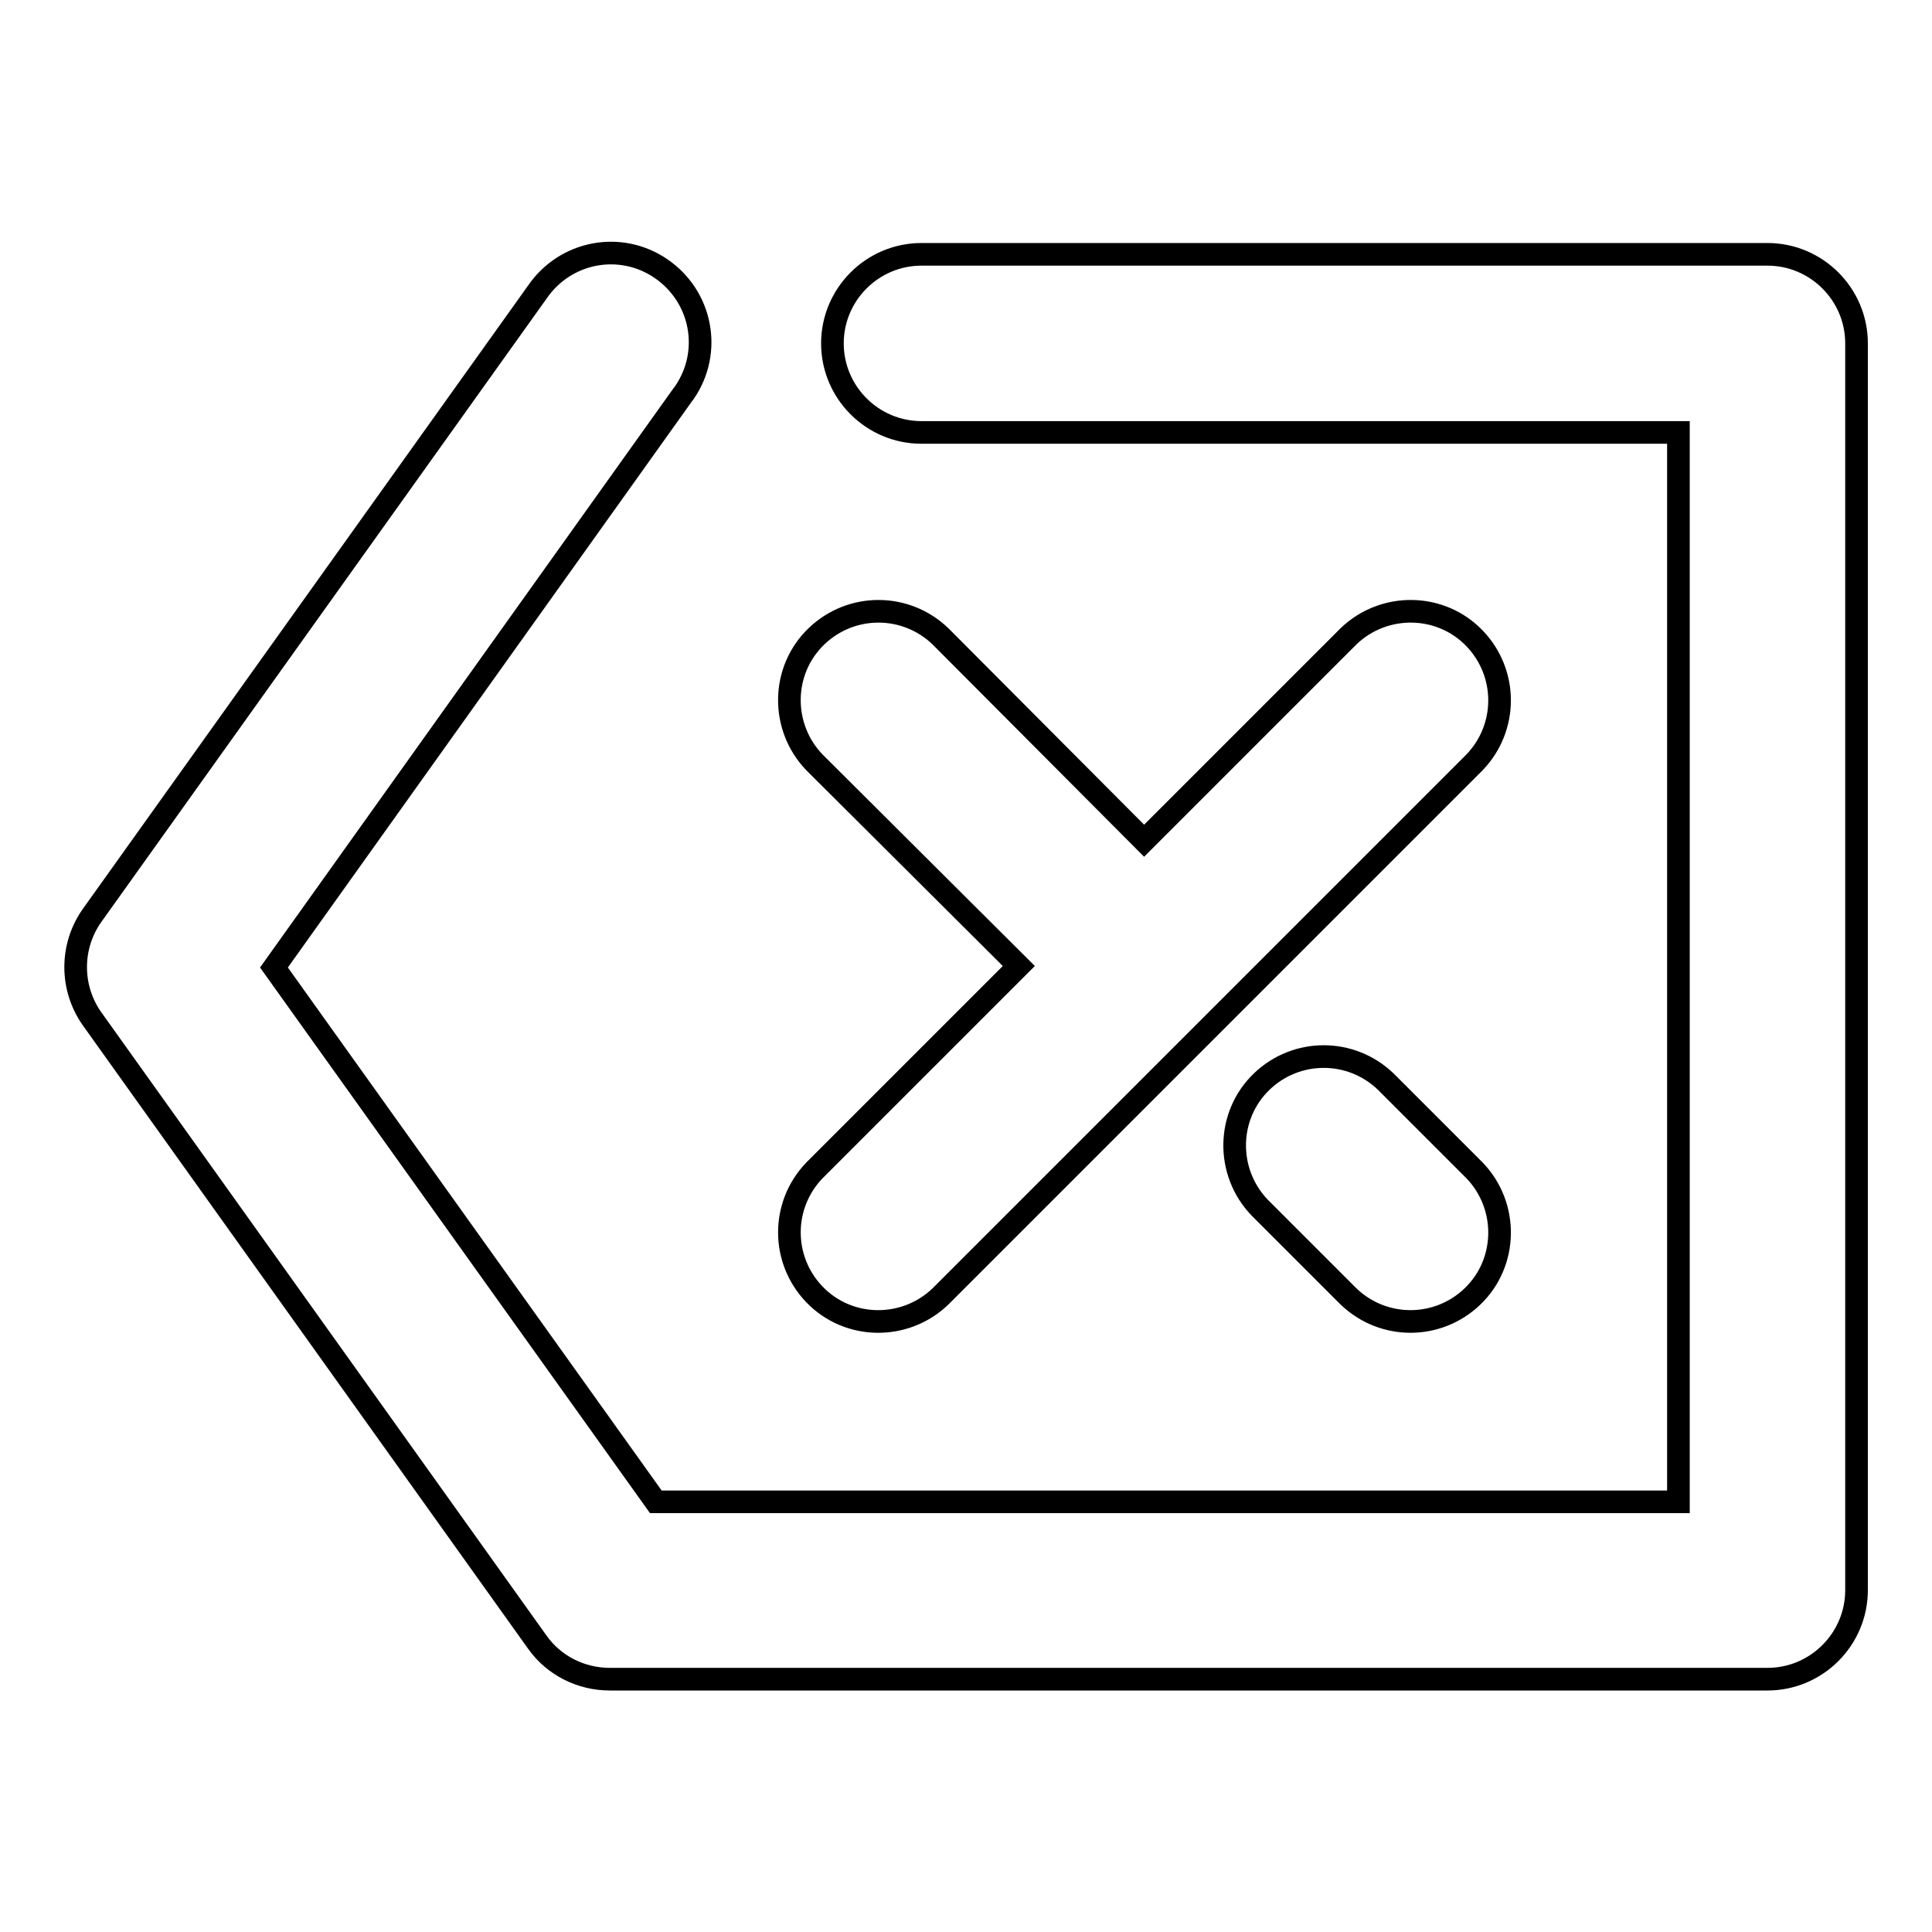
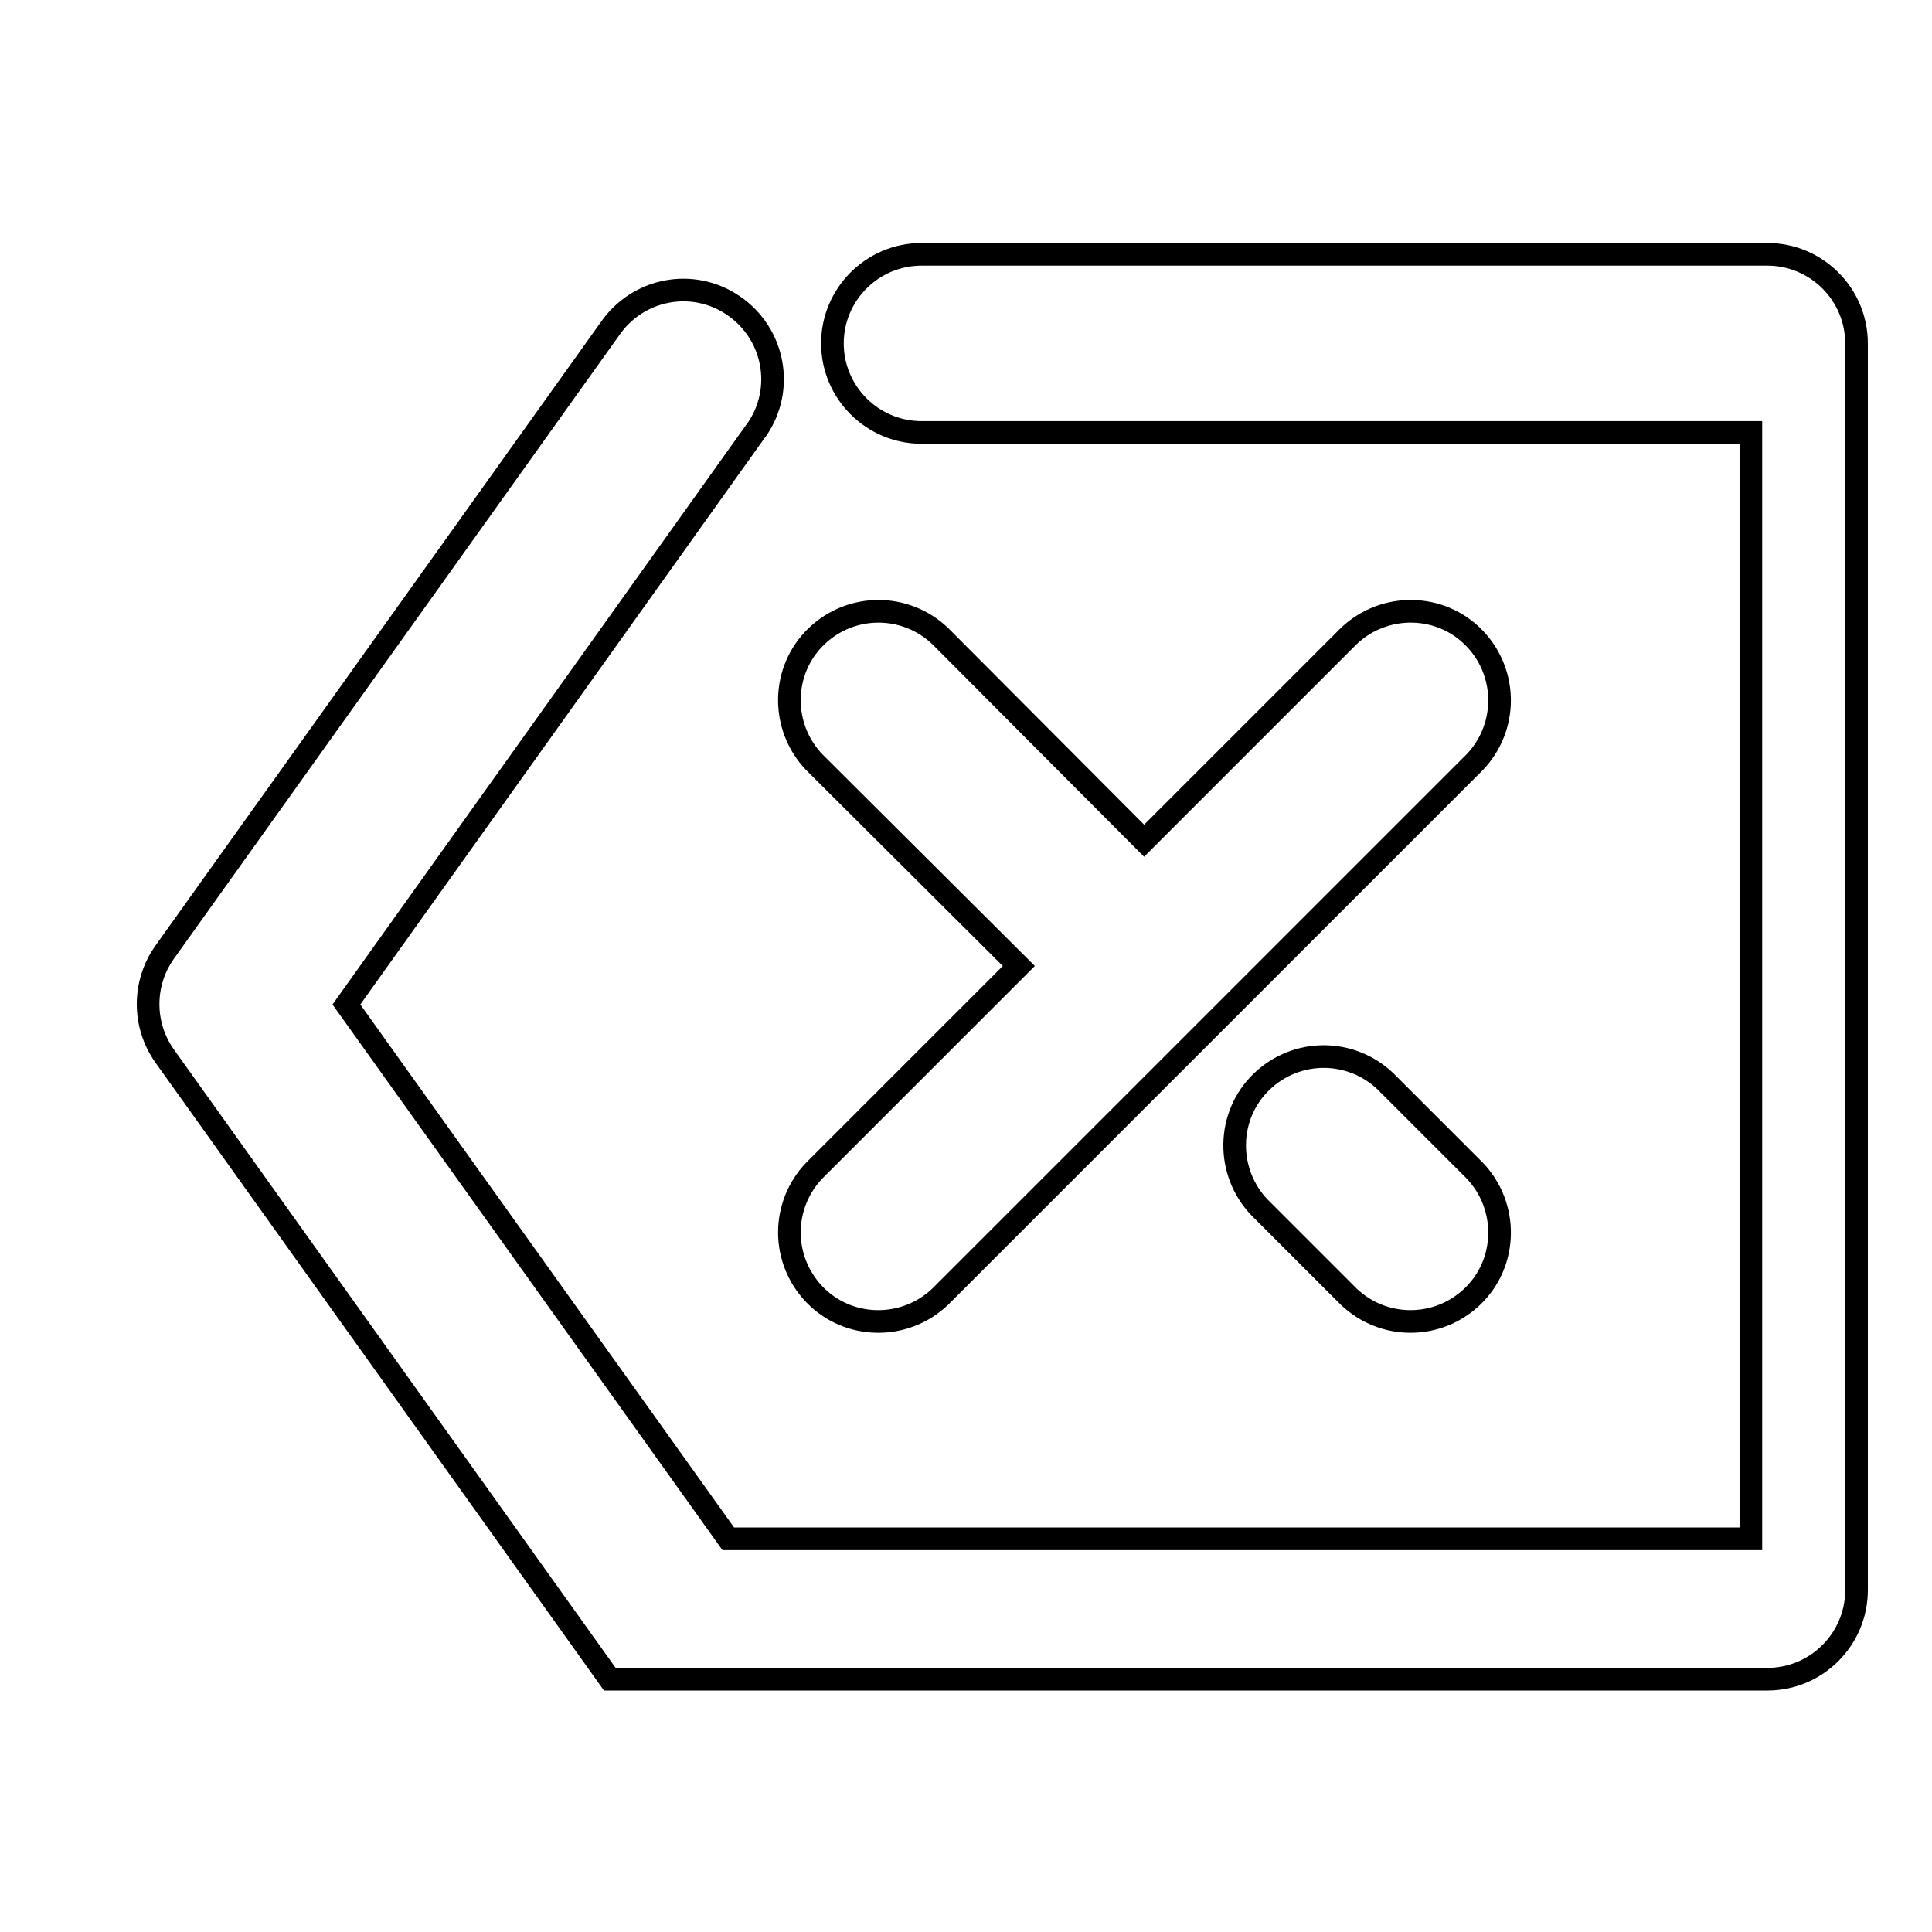
<svg xmlns="http://www.w3.org/2000/svg" version="1.1" x="0px" y="0px" viewBox="0 0 256 256" enable-background="new 0 0 256 256" xml:space="preserve">
  <g>
-     <path stroke-width="3" fill-opacity="0" stroke="#000000" d="M151.6,111.4l27.1-27.1c4.7-4.5,12.2-4.4,16.7,0.3c4.4,4.6,4.4,11.8,0,16.4l-70.8,70.8 c-4.7,4.5-12.2,4.4-16.7-0.3c-4.4-4.6-4.4-11.8,0-16.4l27.1-27.1L107.9,101c-4.5-4.7-4.4-12.2,0.3-16.7c4.6-4.4,11.8-4.4,16.4,0 L151.6,111.4z M222.4,57.3H122.1c-6.5,0-11.8-5.3-11.8-11.8s5.3-11.8,11.8-11.8h112.1c6.5,0,11.8,5.3,11.8,11.8l0,0v165.2 c0,6.5-5.3,11.8-11.8,11.8l0,0H80.8c-3.8,0-7.4-1.8-9.6-4.9l-59-82.6c-2.9-4.1-2.9-9.6,0-13.7l59-82.6c3.7-5.4,11-6.8,16.4-3.1 c5.4,3.7,6.8,11,3.1,16.4c-0.1,0.1-0.2,0.3-0.3,0.4l-54.1,75.8l50.6,70.8h135.5V57.3z M166.9,160c-4.5-4.7-4.4-12.2,0.3-16.7 c4.6-4.4,11.8-4.4,16.4,0l11.8,11.8c4.5,4.7,4.4,12.2-0.3,16.7c-4.6,4.4-11.8,4.4-16.4,0L166.9,160z" />
+     <path stroke-width="3" fill-opacity="0" stroke="#000000" d="M151.6,111.4l27.1-27.1c4.7-4.5,12.2-4.4,16.7,0.3c4.4,4.6,4.4,11.8,0,16.4l-70.8,70.8 c-4.7,4.5-12.2,4.4-16.7-0.3c-4.4-4.6-4.4-11.8,0-16.4l27.1-27.1L107.9,101c-4.5-4.7-4.4-12.2,0.3-16.7c4.6-4.4,11.8-4.4,16.4,0 L151.6,111.4z M222.4,57.3H122.1c-6.5,0-11.8-5.3-11.8-11.8s5.3-11.8,11.8-11.8h112.1c6.5,0,11.8,5.3,11.8,11.8l0,0v165.2 c0,6.5-5.3,11.8-11.8,11.8l0,0H80.8l-59-82.6c-2.9-4.1-2.9-9.6,0-13.7l59-82.6c3.7-5.4,11-6.8,16.4-3.1 c5.4,3.7,6.8,11,3.1,16.4c-0.1,0.1-0.2,0.3-0.3,0.4l-54.1,75.8l50.6,70.8h135.5V57.3z M166.9,160c-4.5-4.7-4.4-12.2,0.3-16.7 c4.6-4.4,11.8-4.4,16.4,0l11.8,11.8c4.5,4.7,4.4,12.2-0.3,16.7c-4.6,4.4-11.8,4.4-16.4,0L166.9,160z" />
  </g>
</svg>